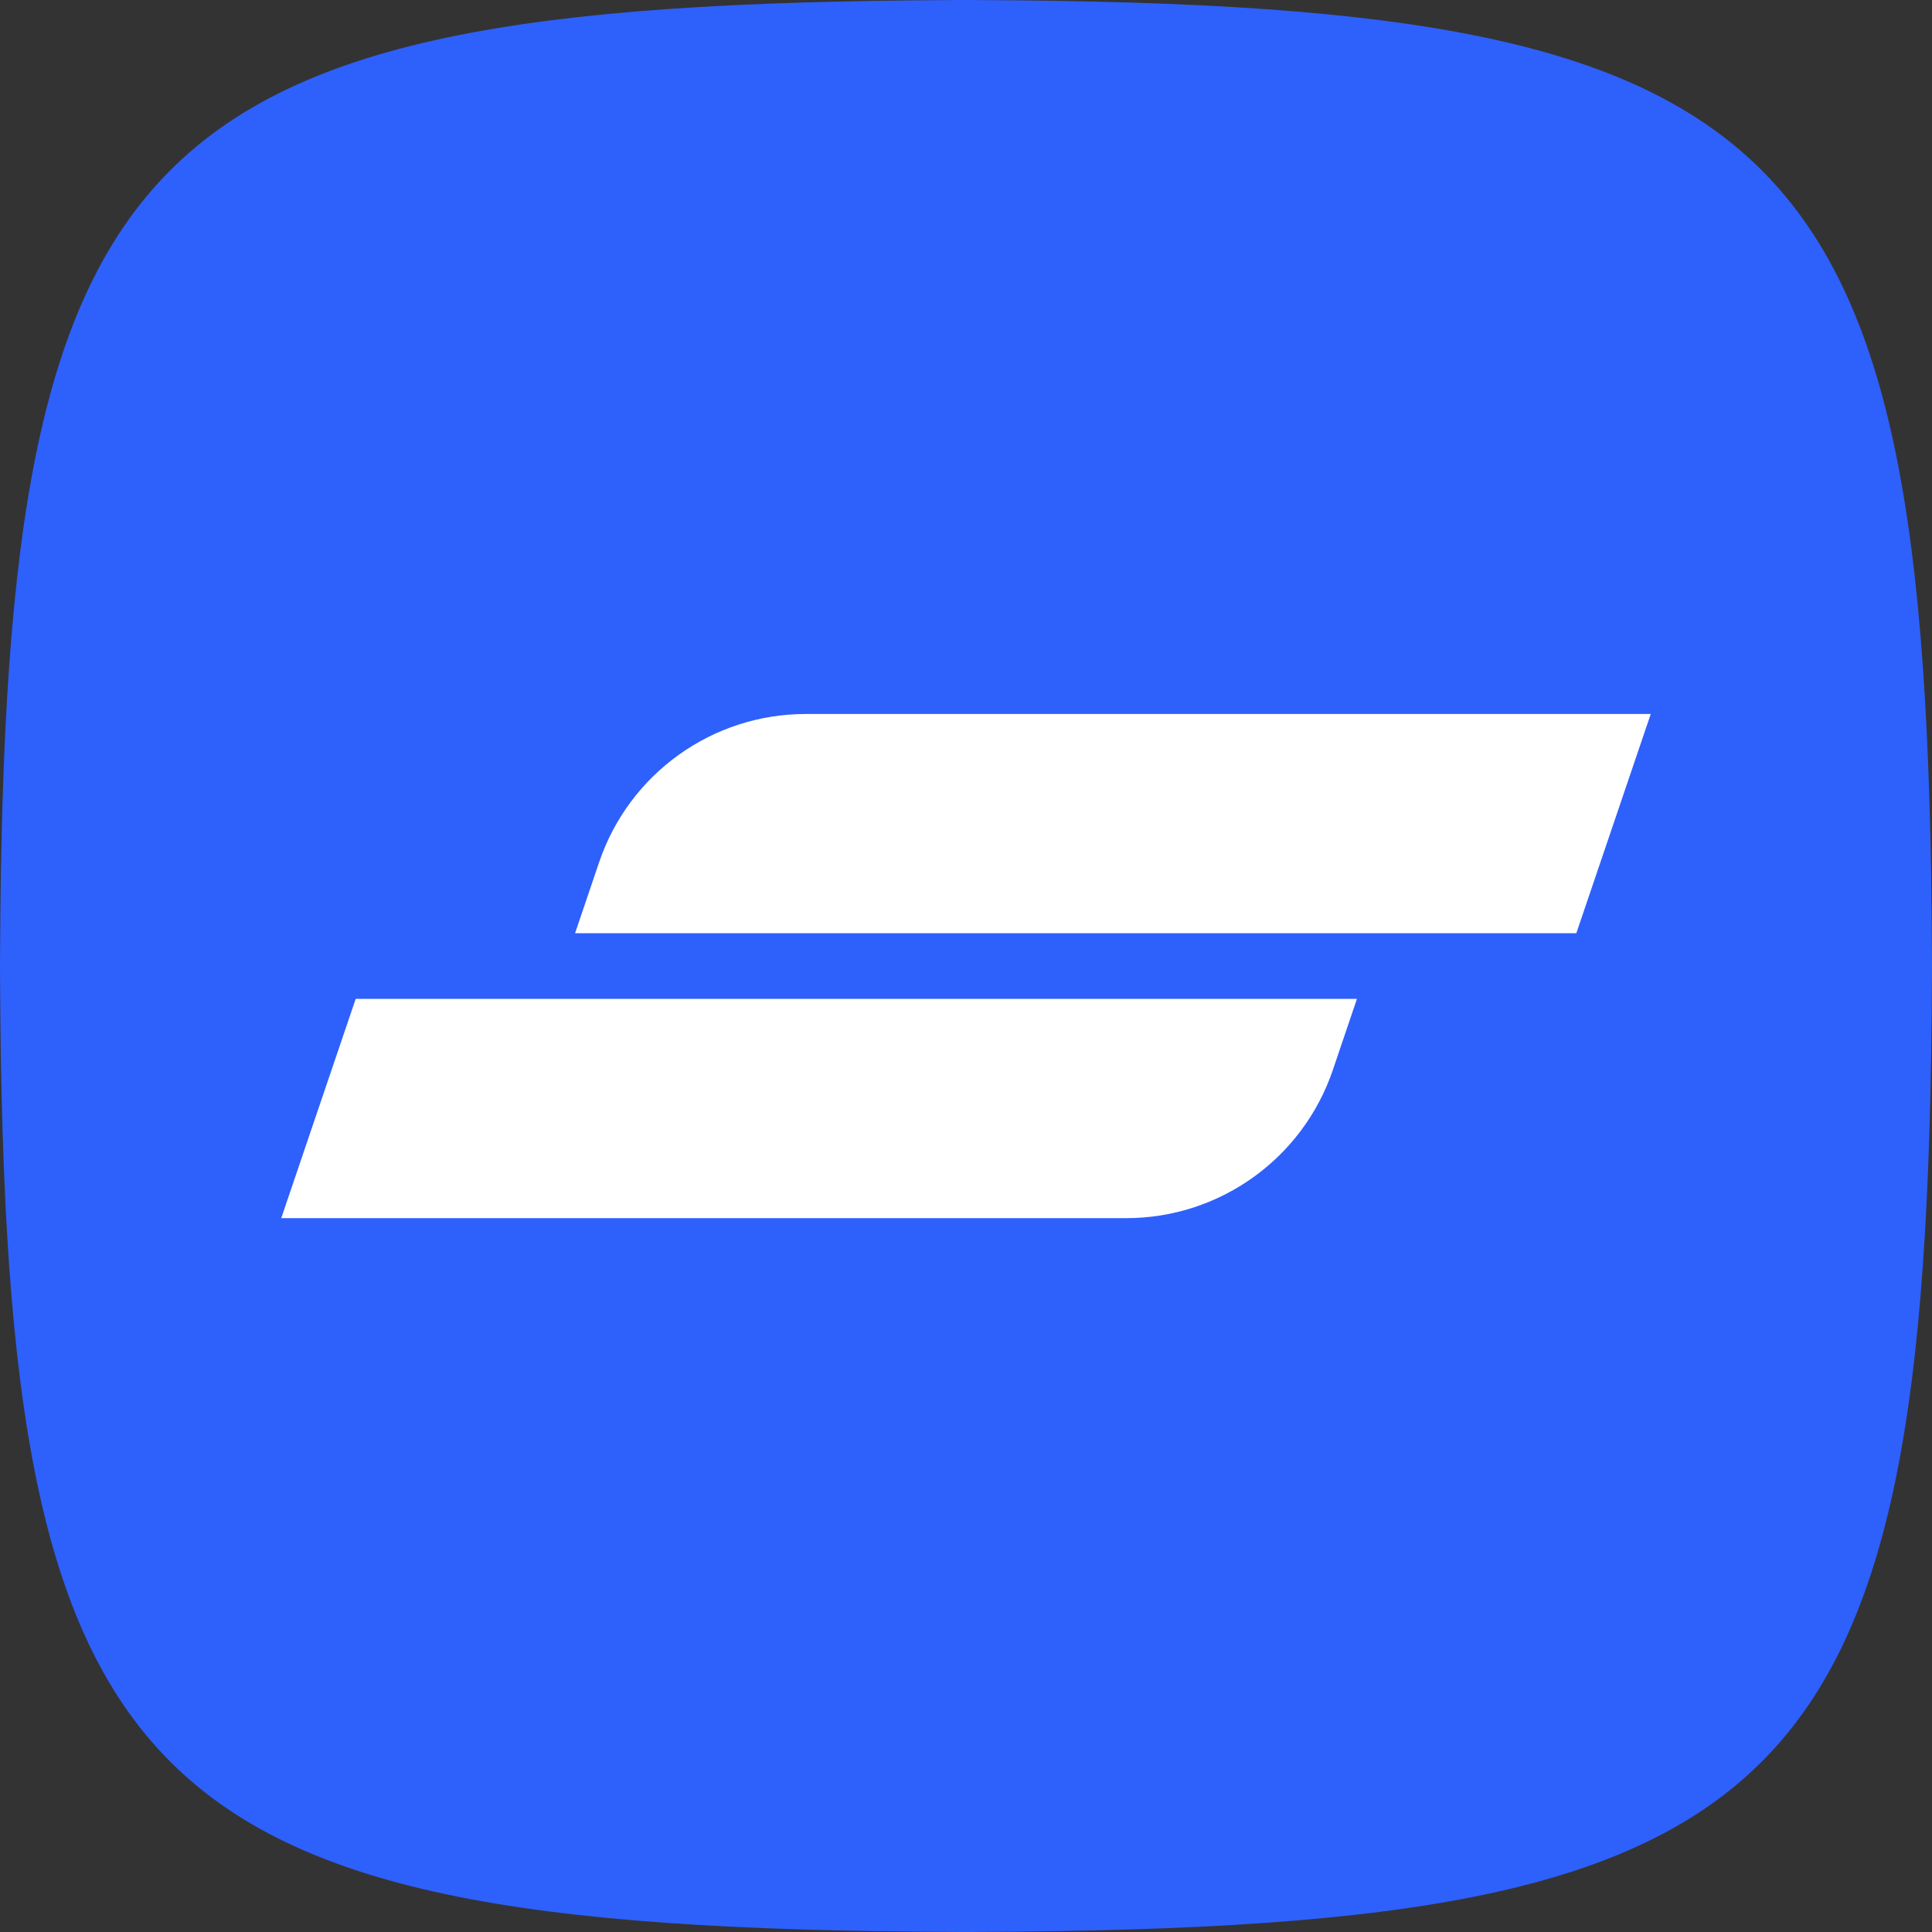
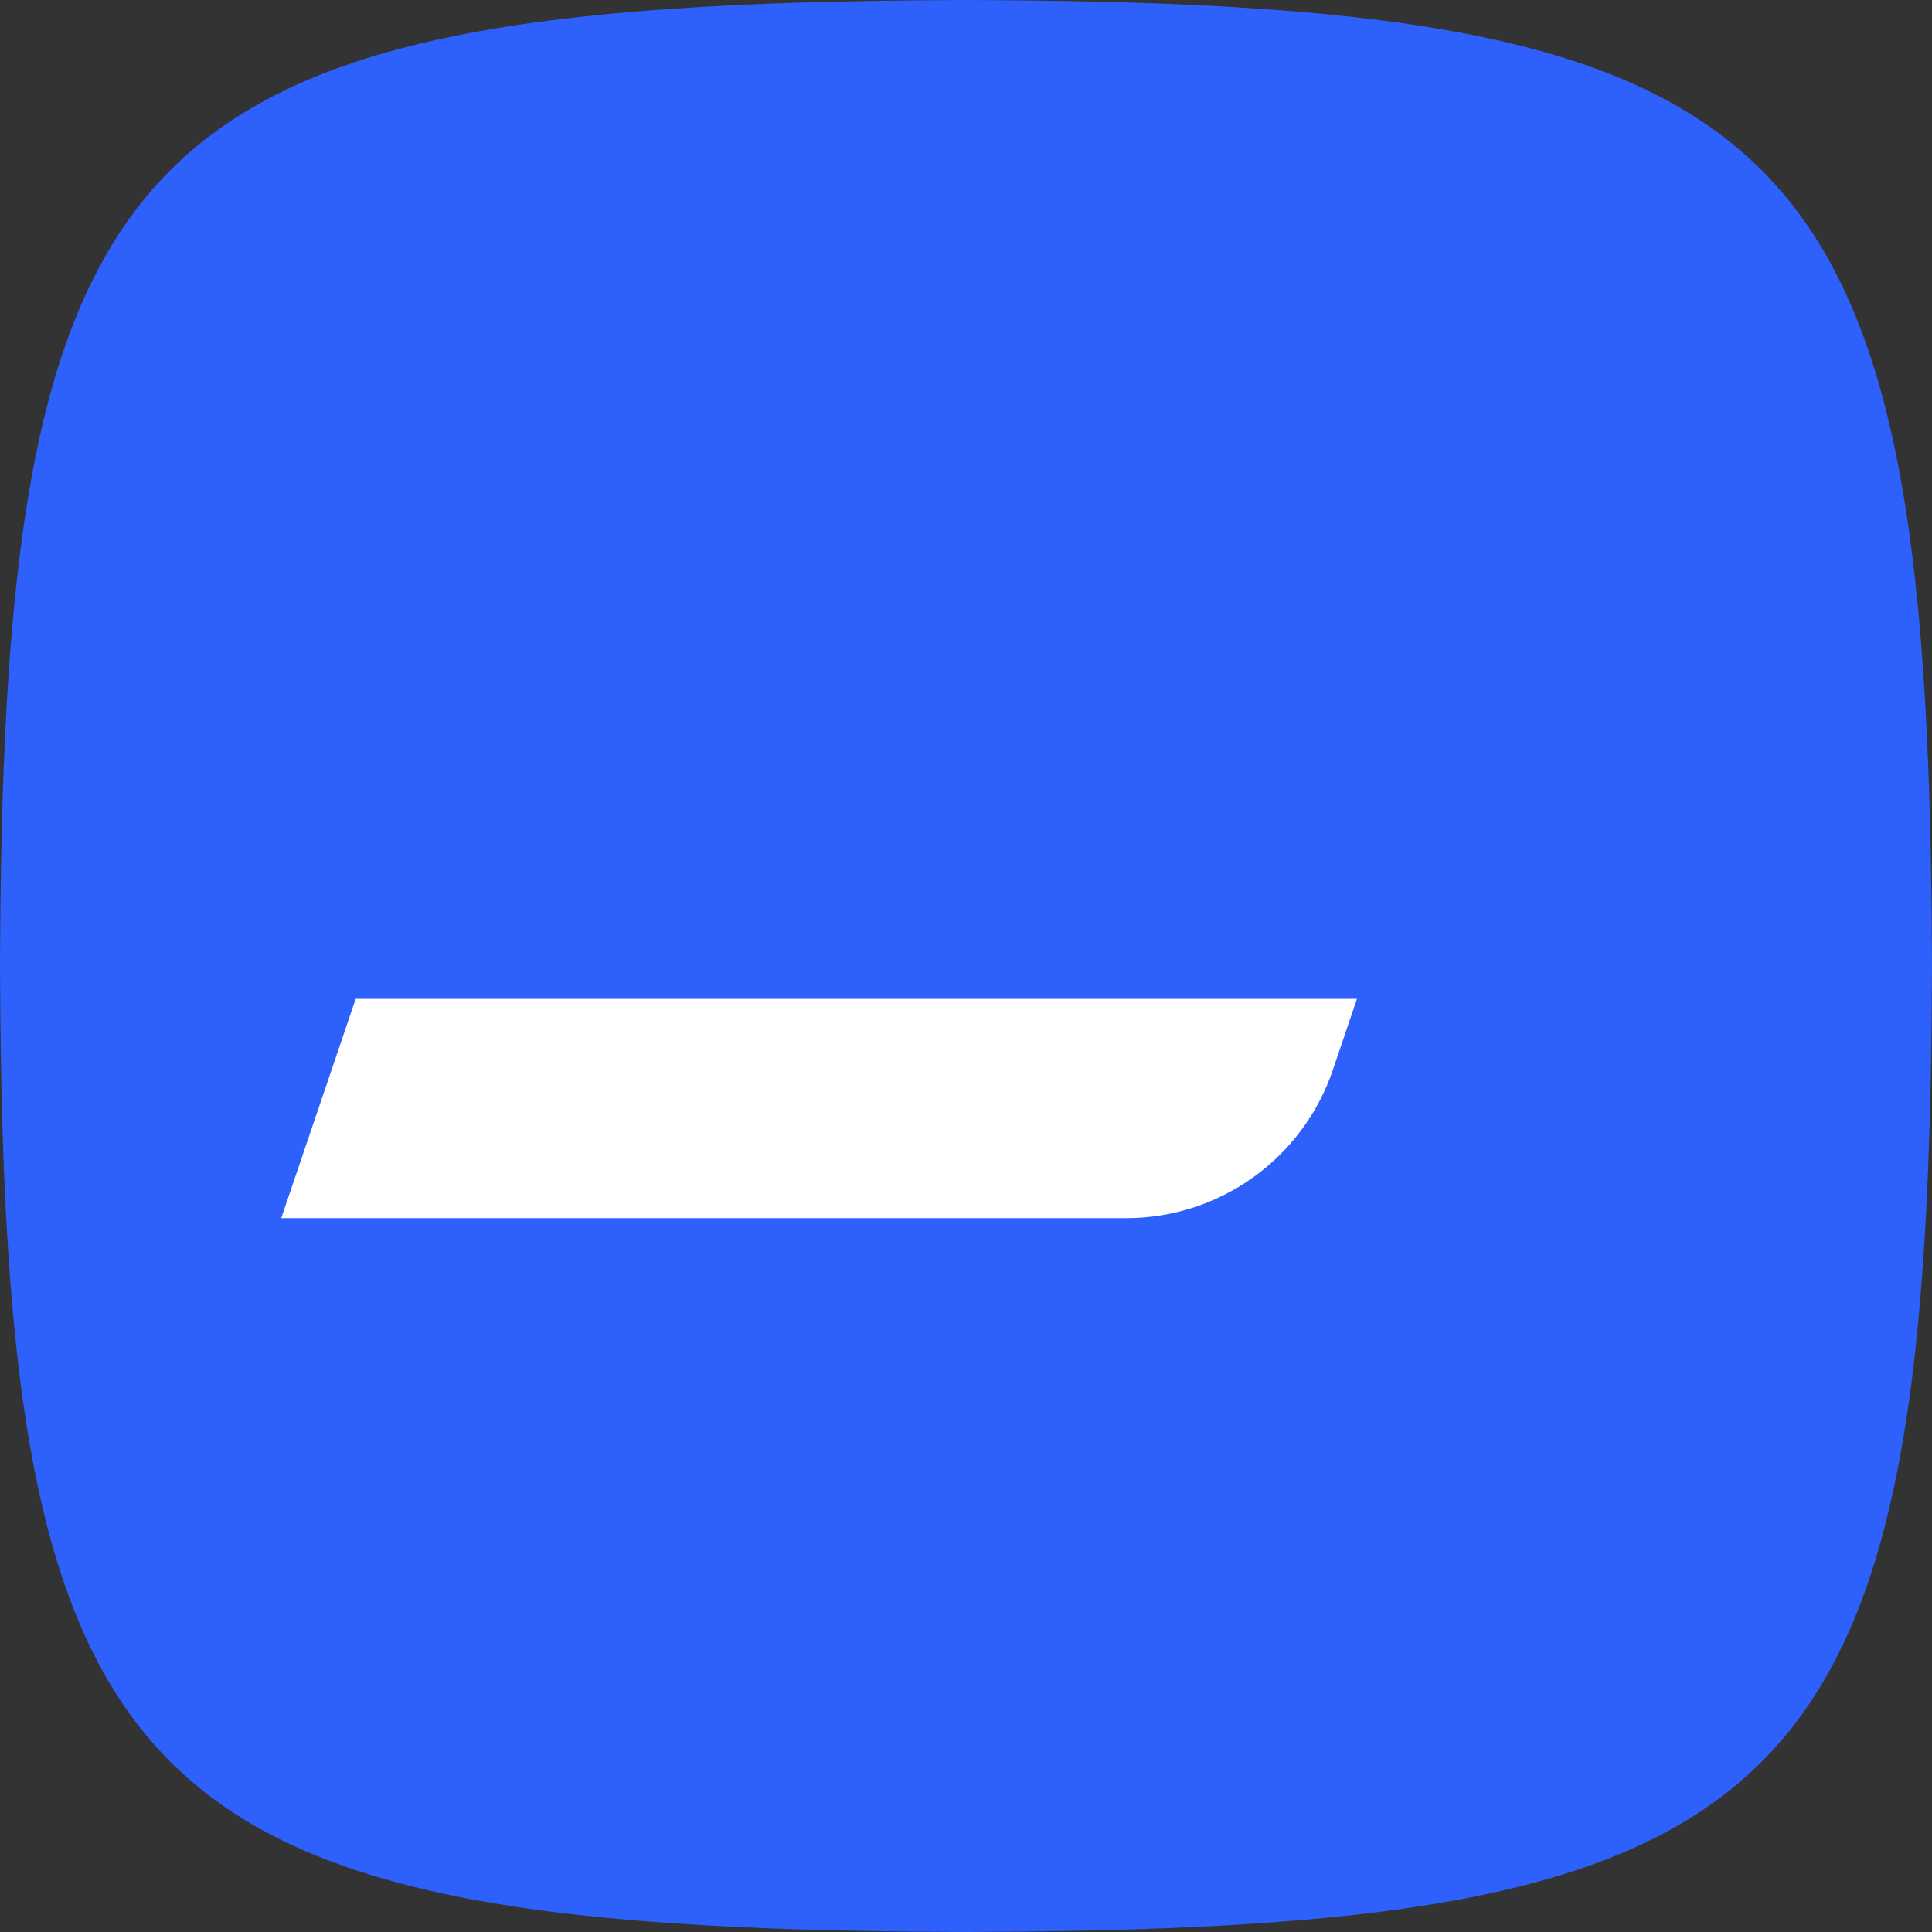
<svg xmlns="http://www.w3.org/2000/svg" id="_Слой_1" data-name="Слой 1" viewBox="0 0 147.42 147.42">
  <rect x="0" y="0" width="147.42" height="147.42" fill="#333333" stroke="none" />
  <path d="M71.82,147.42h3.78C9.45,147.42,0,137.97,0,71.82v3.78C0,9.45,9.45,0,75.6,0h-3.78c66.15,0,75.6,9.45,75.6,75.6v-3.78c0,66.15-9.45,75.6-75.6,75.6Z" style="fill: #2e60fc; stroke-width: 0px;" />
  <g>
-     <path d="M120.28,71.21l5.68-16.73H61.49c-7.13,0-13.47,4.54-15.77,11.3l-1.84,5.43h76.41Z" style="fill: #fff; stroke-width: 0px;" />
    <path d="M101.7,81.65l1.84-5.43H27.14l-5.68,16.73h64.47c7.13,0,13.47-4.54,15.77-11.3Z" style="fill: #fff; stroke-width: 0px;" />
  </g>
</svg>